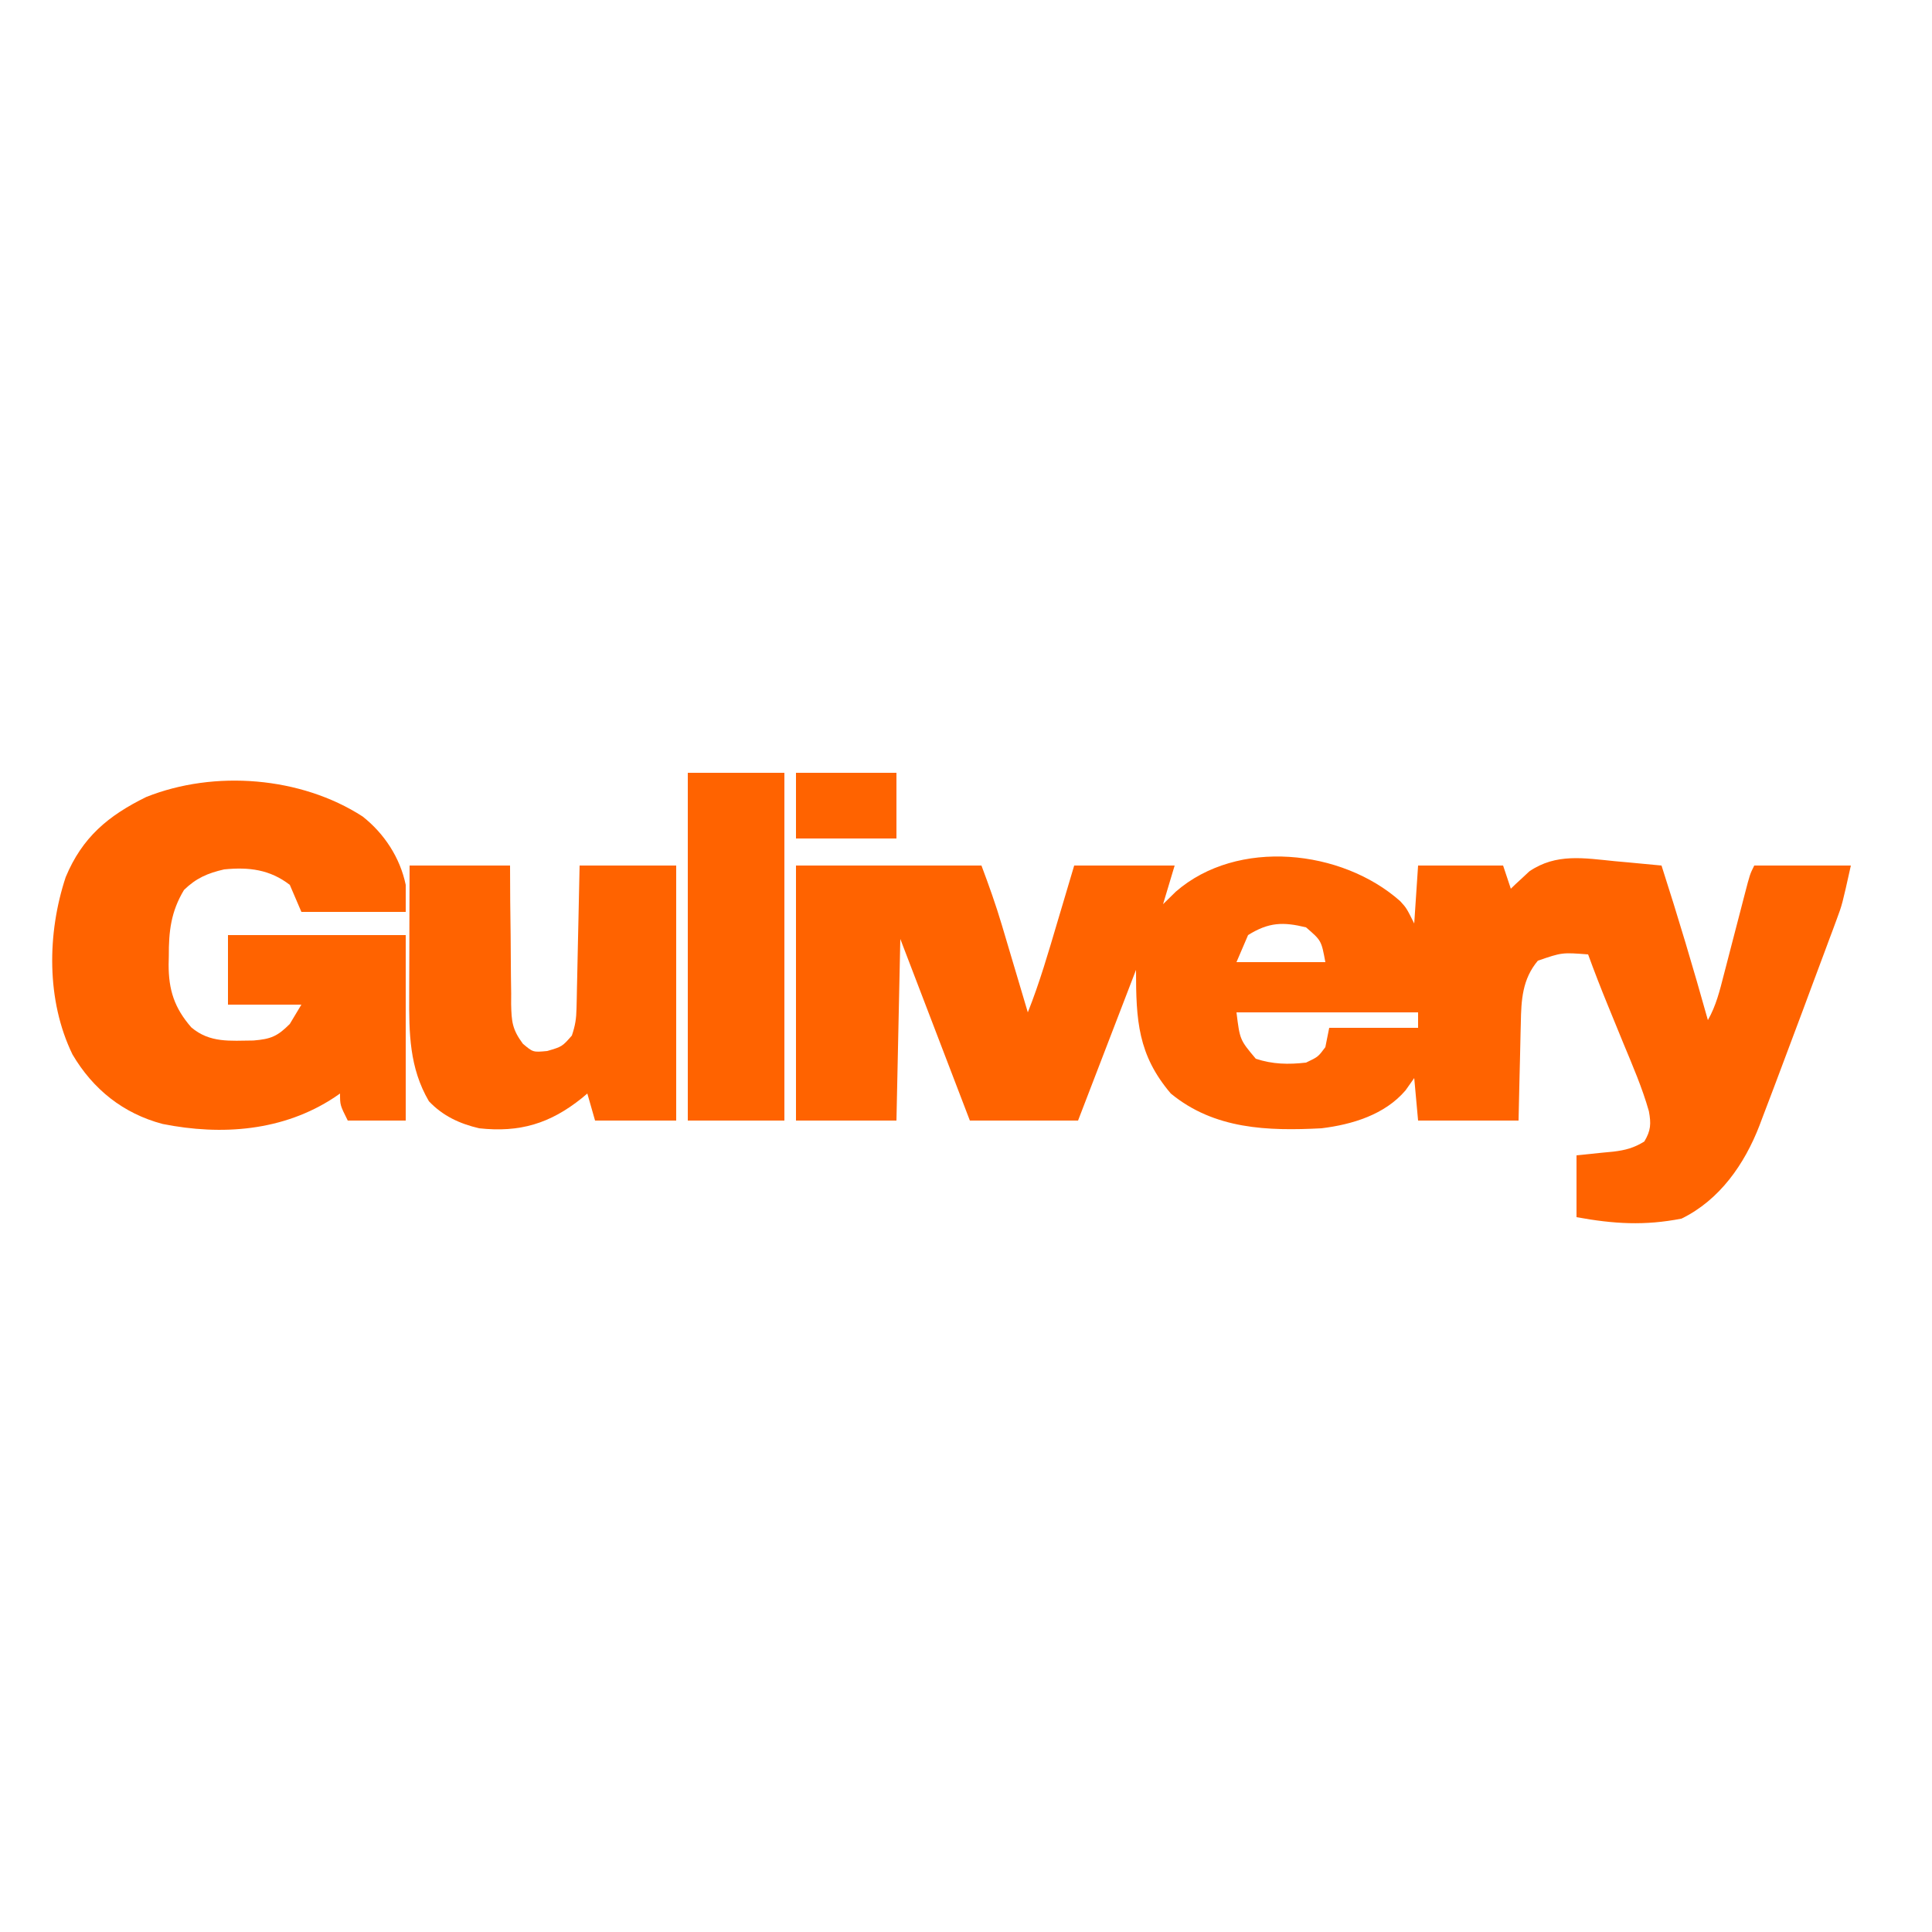
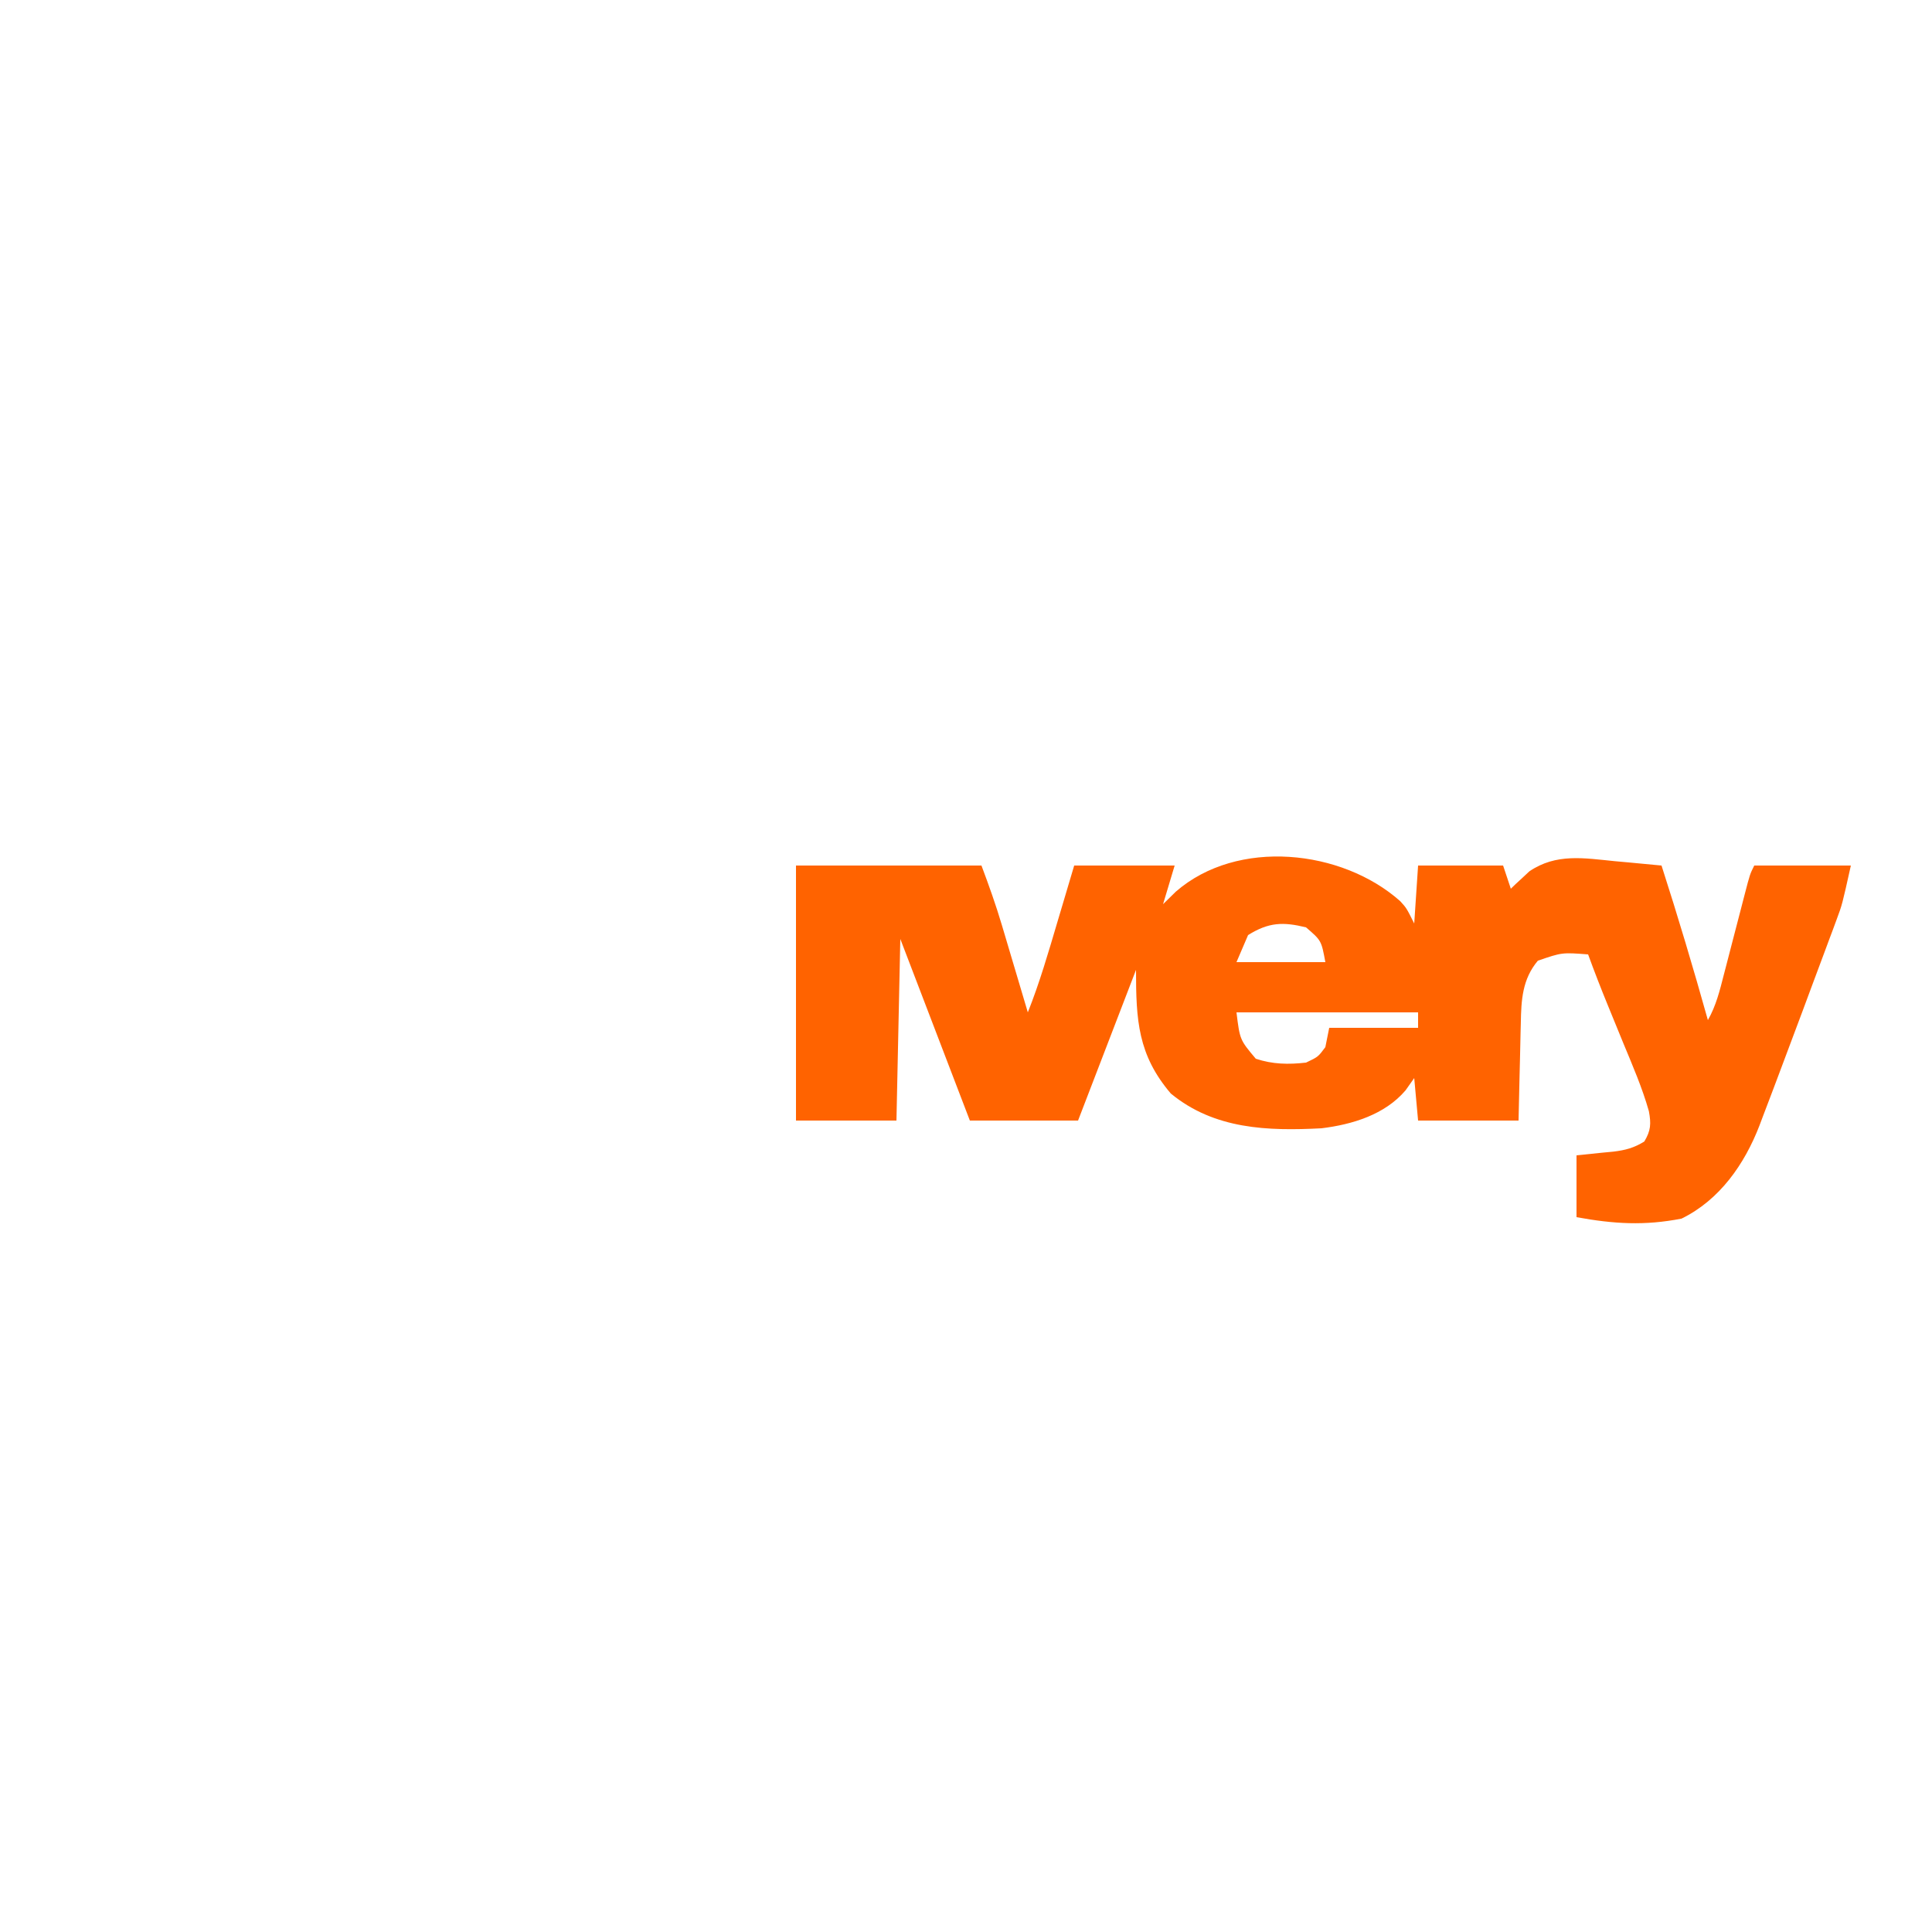
<svg xmlns="http://www.w3.org/2000/svg" version="1.1" width="500" height="500">
  <path d="M0 0 C1.629 1.781 1.629 1.781 3.629 5.781 C3.959 0.831 4.289 -4.119 4.629 -9.219 C11.889 -9.219 19.149 -9.219 26.629 -9.219 C27.619 -6.249 27.619 -6.249 28.629 -3.219 C29.053 -3.629 29.477 -4.039 29.914 -4.461 C30.794 -5.269 30.794 -5.269 31.691 -6.094 C32.544 -6.894 32.544 -6.894 33.414 -7.711 C40.372 -12.448 47.58 -11.134 55.566 -10.344 C56.727 -10.239 57.888 -10.135 59.084 -10.027 C61.934 -9.769 64.781 -9.5 67.629 -9.219 C71.902 4.041 75.871 17.366 79.629 30.781 C81.746 27.08 82.71 23.12 83.758 19.023 C83.952 18.279 84.147 17.535 84.347 16.768 C84.966 14.399 85.579 12.028 86.191 9.656 C86.808 7.278 87.426 4.9 88.046 2.523 C88.431 1.046 88.814 -0.432 89.195 -1.911 C90.517 -6.995 90.517 -6.995 91.629 -9.219 C99.879 -9.219 108.129 -9.219 116.629 -9.219 C114.379 0.907 114.379 0.907 112.952 4.74 C112.635 5.602 112.317 6.464 111.99 7.353 C111.481 8.708 111.481 8.708 110.961 10.09 C110.603 11.055 110.245 12.021 109.876 13.016 C108.737 16.086 107.589 19.152 106.441 22.219 C105.69 24.241 104.94 26.264 104.189 28.287 C102.021 34.125 99.829 39.955 97.629 45.781 C97.295 46.67 96.96 47.558 96.616 48.474 C95.681 50.951 94.739 53.425 93.793 55.898 C93.522 56.619 93.251 57.339 92.972 58.081 C89.115 68.078 82.662 77.343 72.816 82.156 C63.246 84.033 55.24 83.538 45.629 81.781 C45.629 76.501 45.629 71.221 45.629 65.781 C52.879 65.031 52.879 65.031 55.142 64.825 C58.254 64.455 60.509 63.856 63.176 62.203 C64.88 59.363 64.953 57.592 64.358 54.359 C62.651 48.325 60.153 42.565 57.754 36.781 C57.205 35.44 56.657 34.099 56.109 32.758 C55.319 30.821 54.528 28.884 53.733 26.949 C51.945 22.589 50.244 18.208 48.629 13.781 C41.884 13.26 41.884 13.26 35.629 15.406 C31.606 20.183 31.316 25.554 31.215 31.586 C31.195 32.31 31.176 33.034 31.156 33.78 C31.097 36.072 31.05 38.364 31.004 40.656 C30.966 42.219 30.927 43.781 30.887 45.344 C30.79 49.156 30.71 52.968 30.629 56.781 C22.049 56.781 13.469 56.781 4.629 56.781 C4.299 53.151 3.969 49.521 3.629 45.781 C2.515 47.359 2.515 47.359 1.379 48.969 C-3.972 55.25 -12.381 57.805 -20.371 58.781 C-34.268 59.508 -48.106 59.062 -59.371 49.781 C-67.894 39.755 -68.371 30.819 -68.371 17.781 C-73.321 30.651 -78.271 43.521 -83.371 56.781 C-92.611 56.781 -101.851 56.781 -111.371 56.781 C-120.281 33.516 -120.281 33.516 -129.371 9.781 C-129.701 25.291 -130.031 40.801 -130.371 56.781 C-138.951 56.781 -147.531 56.781 -156.371 56.781 C-156.371 35.001 -156.371 13.221 -156.371 -9.219 C-140.531 -9.219 -124.691 -9.219 -108.371 -9.219 C-106.441 -4.072 -104.668 0.884 -103.109 6.125 C-102.914 6.78 -102.718 7.434 -102.517 8.109 C-101.903 10.165 -101.293 12.223 -100.684 14.281 C-100.264 15.69 -99.844 17.099 -99.424 18.508 C-98.403 21.931 -97.386 25.356 -96.371 28.781 C-93.313 21.102 -91.029 13.199 -88.684 5.281 C-88.264 3.872 -87.844 2.463 -87.424 1.055 C-86.403 -2.369 -85.387 -5.794 -84.371 -9.219 C-75.791 -9.219 -67.211 -9.219 -58.371 -9.219 C-59.361 -5.919 -60.351 -2.619 -61.371 0.781 C-59.731 -0.828 -59.731 -0.828 -58.059 -2.469 C-42.118 -16.332 -15.083 -13.407 0 0 Z M-39.371 8.781 C-40.361 11.091 -41.351 13.401 -42.371 15.781 C-34.781 15.781 -27.191 15.781 -19.371 15.781 C-20.402 10.195 -20.402 10.195 -24.371 6.781 C-30.276 5.329 -34.041 5.437 -39.371 8.781 Z M-42.371 28.781 C-41.497 35.881 -41.497 35.881 -37.371 40.781 C-33.029 42.229 -28.909 42.302 -24.371 41.781 C-21.242 40.298 -21.242 40.298 -19.371 37.781 C-19.041 36.131 -18.711 34.481 -18.371 32.781 C-10.781 32.781 -3.191 32.781 4.629 32.781 C4.629 31.461 4.629 30.141 4.629 28.781 C-10.881 28.781 -26.391 28.781 -42.371 28.781 Z " fill="#FF6300" transform="translate(362.371,233.219)" />
-   <path d="M0 0 C5.599 4.402 9.704 10.675 11.156 17.695 C11.156 20.005 11.156 22.315 11.156 24.695 C2.246 24.695 -6.664 24.695 -15.844 24.695 C-16.834 22.385 -17.824 20.075 -18.844 17.695 C-24.022 13.712 -29.424 13.056 -35.844 13.695 C-40.097 14.674 -43.073 15.945 -46.219 19.008 C-49.61 24.617 -50.184 29.744 -50.156 36.133 C-50.172 36.858 -50.188 37.583 -50.205 38.33 C-50.211 44.882 -48.733 49.523 -44.344 54.57 C-39.532 58.66 -34.294 58.026 -28.242 57.977 C-23.706 57.601 -22.034 56.885 -18.844 53.695 C-17.854 52.045 -16.864 50.395 -15.844 48.695 C-22.114 48.695 -28.384 48.695 -34.844 48.695 C-34.844 42.755 -34.844 36.815 -34.844 30.695 C-19.664 30.695 -4.484 30.695 11.156 30.695 C11.156 46.535 11.156 62.375 11.156 78.695 C6.206 78.695 1.256 78.695 -3.844 78.695 C-5.844 74.695 -5.844 74.695 -5.844 71.695 C-6.317 72.021 -6.79 72.348 -7.277 72.684 C-20.505 81.425 -36.439 82.639 -51.781 79.57 C-61.949 76.868 -69.758 70.641 -75.094 61.57 C-81.881 47.596 -81.652 30.218 -76.844 15.695 C-72.559 5.399 -65.864 -0.199 -56.004 -5.043 C-38.346 -12.093 -15.958 -10.311 0 0 Z " fill="#FF6300" transform="translate(93.844,211.305)" />
-   <path d="M0 0 C8.58 0 17.16 0 26 0 C26.014 3.046 26.028 6.092 26.043 9.23 C26.074 12.186 26.113 15.141 26.153 18.097 C26.176 20.148 26.19 22.2 26.196 24.251 C26.205 27.203 26.246 30.154 26.293 33.105 C26.289 34.02 26.285 34.935 26.281 35.877 C26.384 40.376 26.562 42.411 29.318 46.118 C31.949 48.347 31.949 48.347 35.625 48 C39.482 46.867 39.482 46.867 42 44 C42.894 41.317 43.146 39.659 43.205 36.896 C43.225 36.075 43.245 35.255 43.266 34.409 C43.282 33.528 43.299 32.646 43.316 31.738 C43.337 30.832 43.358 29.927 43.379 28.993 C43.445 26.1 43.504 23.206 43.562 20.312 C43.606 18.351 43.649 16.389 43.693 14.428 C43.801 9.619 43.9 4.809 44 0 C52.25 0 60.5 0 69 0 C69 21.78 69 43.56 69 66 C62.07 66 55.14 66 48 66 C47.34 63.69 46.68 61.38 46 59 C45.527 59.398 45.054 59.797 44.566 60.207 C36.368 66.776 28.525 69.15 18 68 C12.944 66.815 8.602 64.803 5 61 C-0.068 52.336 -0.152 43.368 -0.098 33.594 C-0.096 32.628 -0.095 31.663 -0.093 30.669 C-0.088 27.612 -0.075 24.556 -0.062 21.5 C-0.057 19.417 -0.053 17.333 -0.049 15.25 C-0.039 10.167 -0.019 5.083 0 0 Z " fill="#FF6300" transform="translate(106,224)" />
-   <path d="M0 0 C8.25 0 16.5 0 25 0 C25 29.7 25 59.4 25 90 C16.75 90 8.5 90 0 90 C0 60.3 0 30.6 0 0 Z " fill="#FF6300" transform="translate(178,200)" />
-   <path d="M0 0 C8.58 0 17.16 0 26 0 C26 5.61 26 11.22 26 17 C17.42 17 8.84 17 0 17 C0 11.39 0 5.78 0 0 Z " fill="#FF6300" transform="translate(206,200)" />
</svg>